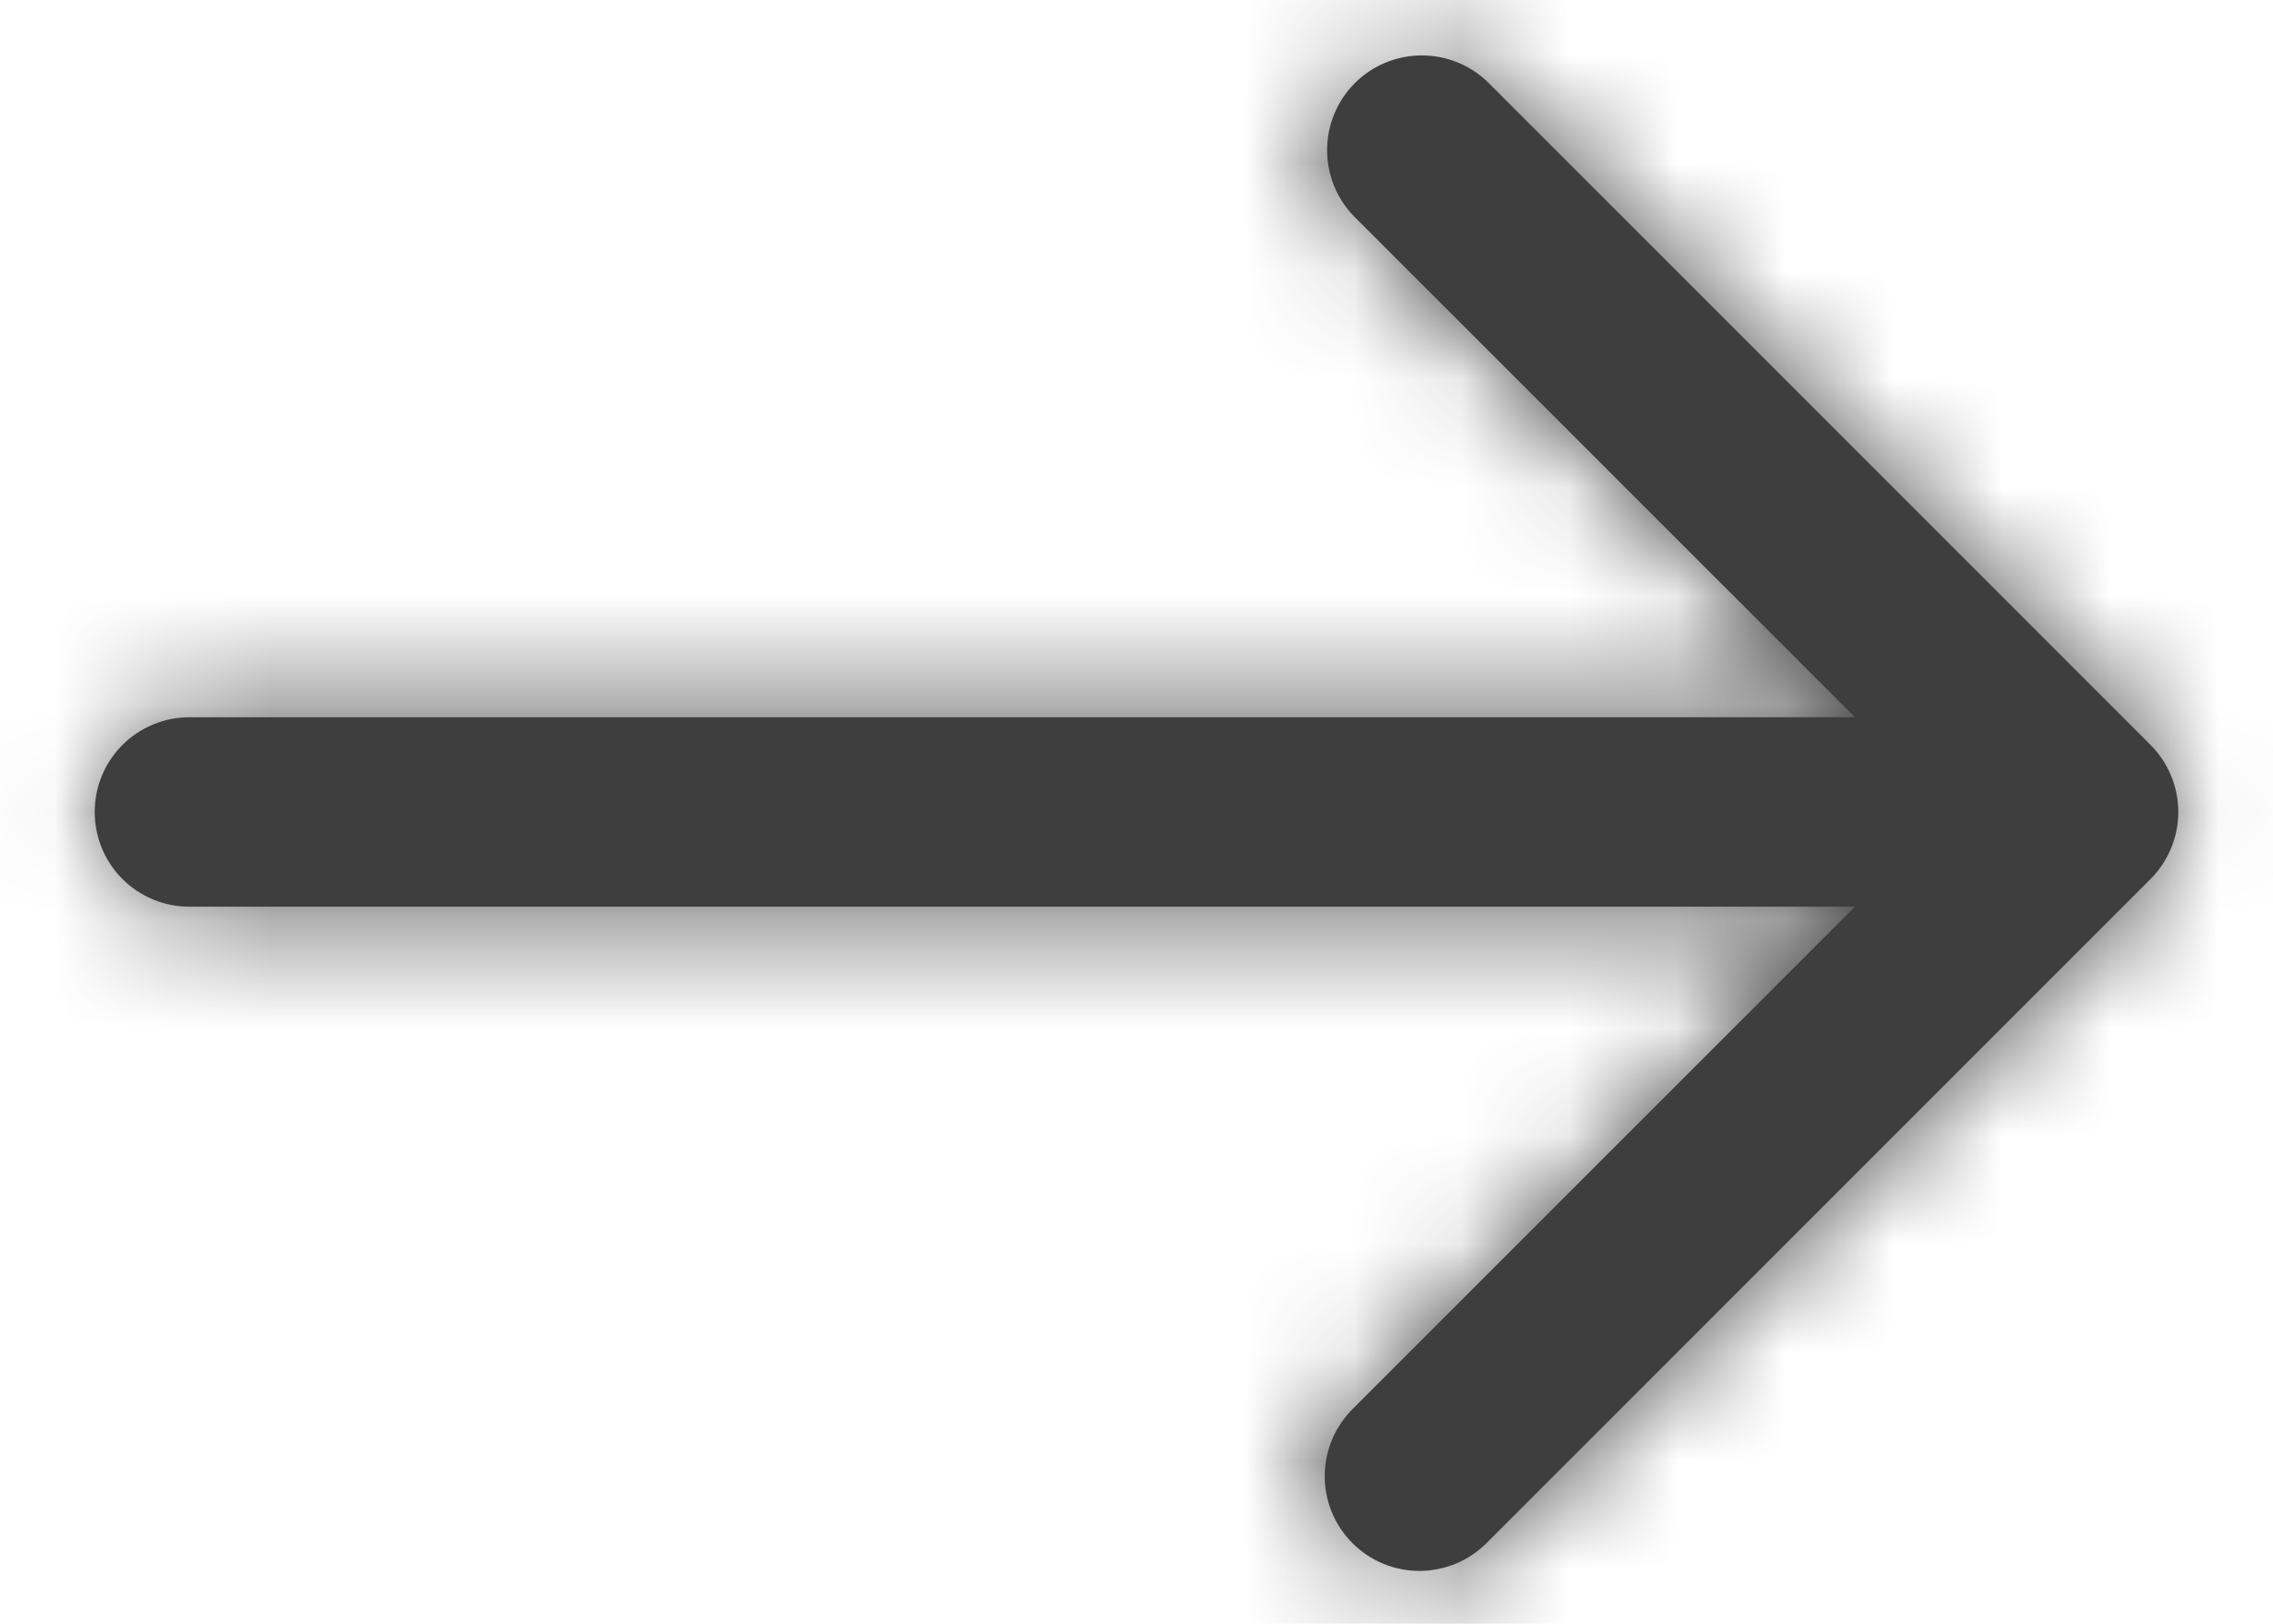
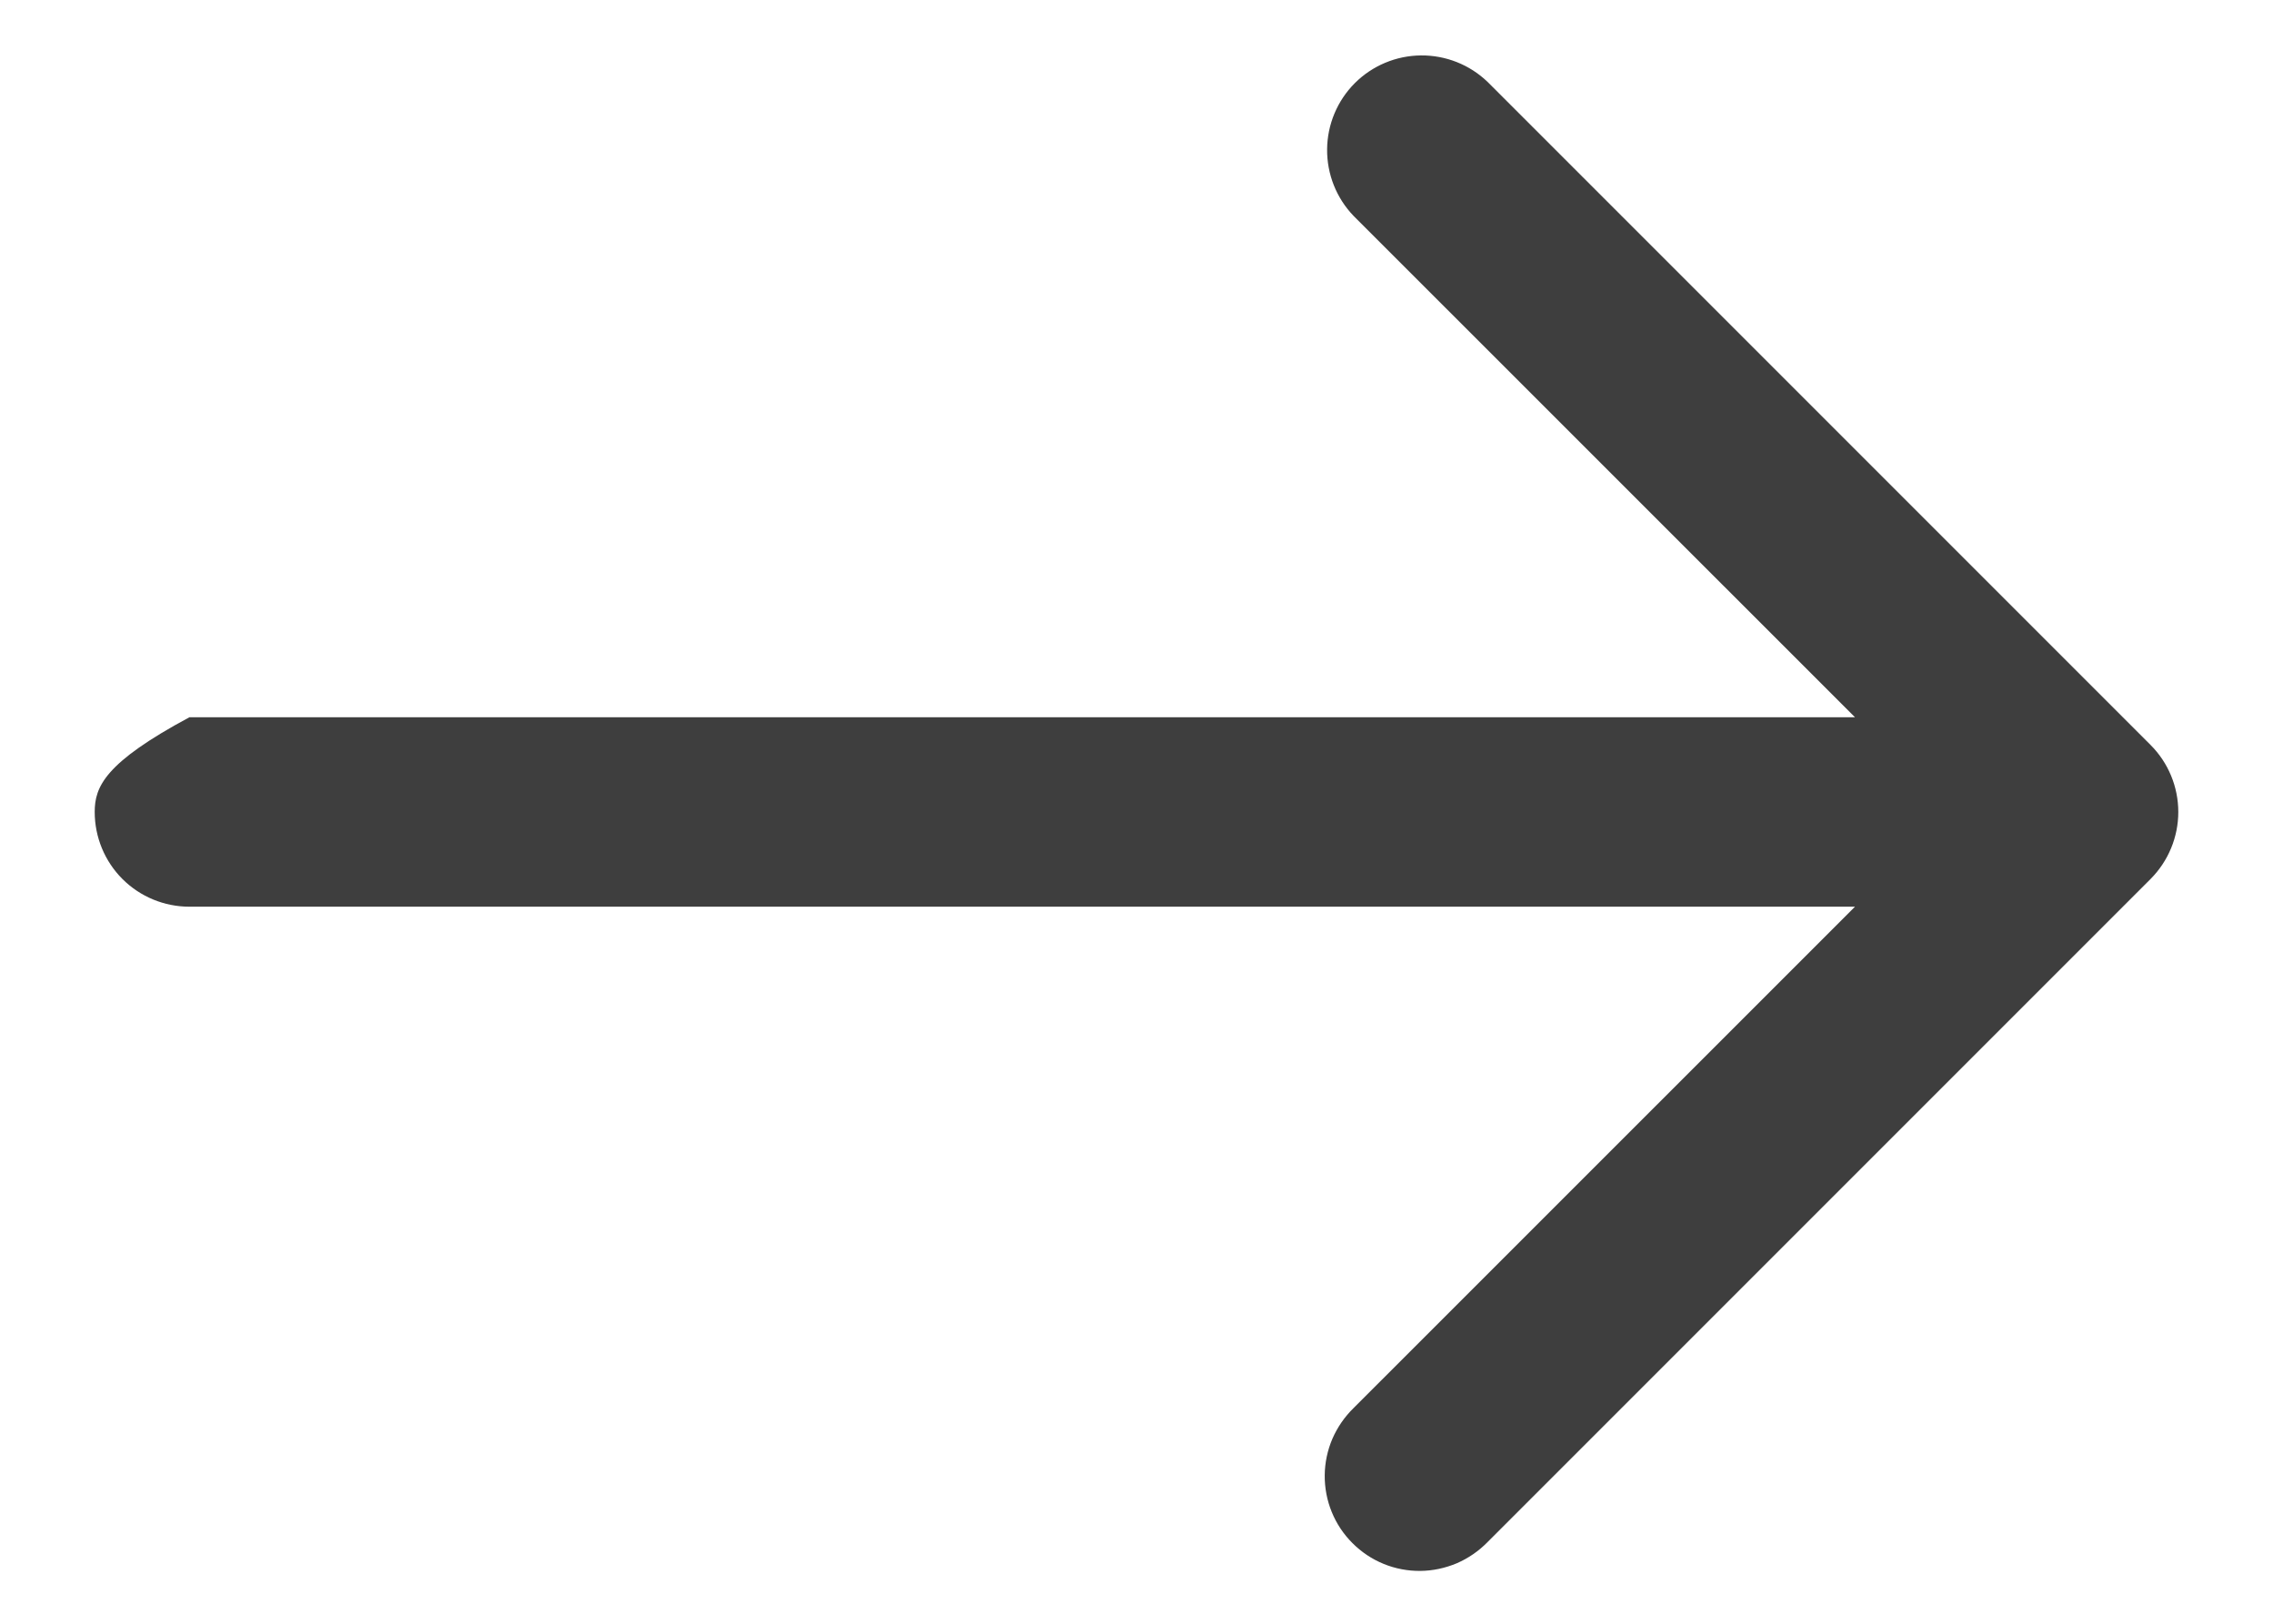
<svg xmlns="http://www.w3.org/2000/svg" width="21" height="15" viewBox="0 0 21 15" fill="none">
  <mask id="path-1-inside-1_191_2957" fill="white">
    <path d="M19.869 6.882L13.744 0.757C13.579 0.598 13.358 0.51 13.128 0.512C12.899 0.514 12.679 0.606 12.517 0.768C12.355 0.93 12.263 1.15 12.261 1.379C12.259 1.609 12.347 1.83 12.506 1.995L17.138 6.626H1.75C1.518 6.626 1.295 6.718 1.131 6.882C0.967 7.046 0.875 7.269 0.875 7.501C0.875 7.733 0.967 7.956 1.131 8.12C1.295 8.284 1.518 8.376 1.75 8.376H17.138L12.506 13.007C12.423 13.088 12.356 13.185 12.31 13.291C12.264 13.398 12.24 13.513 12.239 13.629C12.238 13.745 12.26 13.861 12.304 13.968C12.348 14.076 12.413 14.173 12.495 14.255C12.578 14.338 12.675 14.403 12.783 14.447C12.89 14.491 13.006 14.513 13.122 14.512C13.238 14.511 13.353 14.486 13.46 14.441C13.566 14.395 13.663 14.328 13.744 14.245L19.869 8.12C20.033 7.955 20.125 7.733 20.125 7.501C20.125 7.269 20.033 7.046 19.869 6.882Z" />
  </mask>
-   <path d="M19.869 6.882L13.744 0.757C13.579 0.598 13.358 0.51 13.128 0.512C12.899 0.514 12.679 0.606 12.517 0.768C12.355 0.93 12.263 1.15 12.261 1.379C12.259 1.609 12.347 1.83 12.506 1.995L17.138 6.626H1.75C1.518 6.626 1.295 6.718 1.131 6.882C0.967 7.046 0.875 7.269 0.875 7.501C0.875 7.733 0.967 7.956 1.131 8.12C1.295 8.284 1.518 8.376 1.75 8.376H17.138L12.506 13.007C12.423 13.088 12.356 13.185 12.31 13.291C12.264 13.398 12.24 13.513 12.239 13.629C12.238 13.745 12.26 13.861 12.304 13.968C12.348 14.076 12.413 14.173 12.495 14.255C12.578 14.338 12.675 14.403 12.783 14.447C12.89 14.491 13.006 14.513 13.122 14.512C13.238 14.511 13.353 14.486 13.46 14.441C13.566 14.395 13.663 14.328 13.744 14.245L19.869 8.12C20.033 7.955 20.125 7.733 20.125 7.501C20.125 7.269 20.033 7.046 19.869 6.882Z" fill="#3E3E3E" />
-   <path d="M19.869 6.882L26.941 -0.188L26.94 -0.189L19.869 6.882ZM13.744 0.757L20.815 -6.314L20.753 -6.375L20.691 -6.436L13.744 0.757ZM12.506 1.995L5.313 8.942L5.374 9.004L5.435 9.066L12.506 1.995ZM17.138 6.626V16.626H41.28L24.209 -0.445L17.138 6.626ZM0.875 7.501H-9.125H0.875ZM17.138 8.376L24.209 15.447L41.28 -1.624H17.138V8.376ZM12.506 13.007L19.453 20.2L19.516 20.14L19.577 20.078L12.506 13.007ZM13.744 14.245L6.673 7.174L6.611 7.235L6.551 7.297L13.744 14.245ZM19.869 8.12L26.94 15.191L26.941 15.19L19.869 8.12ZM26.94 -0.189L20.815 -6.314L6.673 7.828L12.798 13.953L26.94 -0.189ZM20.691 -6.436C18.64 -8.416 15.893 -9.513 13.041 -9.488L13.215 10.511C10.822 10.532 8.517 9.612 6.797 7.95L20.691 -6.436ZM13.041 -9.488C10.19 -9.463 7.462 -8.319 5.446 -6.303L19.588 7.839C17.896 9.531 15.608 10.491 13.215 10.511L13.041 -9.488ZM5.446 -6.303C3.43 -4.287 2.286 -1.559 2.261 1.292L22.26 1.466C22.24 3.859 21.28 6.147 19.588 7.839L5.446 -6.303ZM2.261 1.292C2.236 4.144 3.333 6.891 5.313 8.942L19.699 -4.953C21.361 -3.232 22.281 -0.927 22.26 1.466L2.261 1.292ZM5.435 9.066L10.067 13.697L24.209 -0.445L19.577 -5.076L5.435 9.066ZM17.138 -3.374H1.75V16.626H17.138V-3.374ZM1.75 -3.374C-1.134 -3.374 -3.9 -2.228 -5.94 -0.189L8.202 13.953C6.491 15.665 4.17 16.626 1.75 16.626V-3.374ZM-5.94 -0.189C-7.979 1.851 -9.125 4.617 -9.125 7.501H10.875C10.875 9.921 9.914 12.242 8.202 13.953L-5.94 -0.189ZM-9.125 7.501C-9.125 10.385 -7.979 13.151 -5.94 15.191L8.202 1.049C9.914 2.76 10.875 5.081 10.875 7.501H-9.125ZM-5.94 15.191C-3.9 17.23 -1.134 18.376 1.75 18.376V-1.624C4.17 -1.624 6.491 -0.663 8.202 1.049L-5.94 15.191ZM1.75 18.376H17.138V-1.624H1.75V18.376ZM10.067 1.305L5.435 5.936L19.577 20.078L24.209 15.447L10.067 1.305ZM5.559 5.814C4.521 6.818 3.692 8.018 3.122 9.344L21.498 17.238C21.02 18.352 20.325 19.358 19.453 20.2L5.559 5.814ZM3.122 9.344C2.552 10.671 2.252 12.098 2.24 13.542L22.239 13.716C22.228 14.928 21.977 16.125 21.498 17.238L3.122 9.344ZM2.24 13.542C2.227 14.986 2.502 16.418 3.049 17.755L21.56 10.181C22.018 11.303 22.249 12.504 22.239 13.716L2.24 13.542ZM3.049 17.755C3.596 19.091 4.403 20.305 5.424 21.326L19.567 7.184C20.423 8.041 21.101 9.06 21.56 10.181L3.049 17.755ZM5.424 21.326C6.446 22.348 7.66 23.155 8.996 23.702L16.57 5.191C17.691 5.65 18.71 6.328 19.567 7.184L5.424 21.326ZM8.996 23.702C10.333 24.249 11.765 24.524 13.209 24.511L13.035 4.512C14.247 4.502 15.448 4.732 16.57 5.191L8.996 23.702ZM13.209 24.511C14.653 24.499 16.08 24.199 17.407 23.629L9.513 5.253C10.626 4.774 11.823 4.523 13.035 4.512L13.209 24.511ZM17.407 23.629C18.733 23.059 19.933 22.23 20.936 21.192L6.551 7.297C7.393 6.426 8.399 5.731 9.513 5.253L17.407 23.629ZM20.815 21.316L26.94 15.191L12.798 1.049L6.673 7.174L20.815 21.316ZM26.941 15.19C28.98 13.15 30.125 10.385 30.125 7.501H10.125C10.125 5.081 11.086 2.761 12.796 1.05L26.941 15.19ZM30.125 7.501C30.125 4.617 28.98 1.852 26.941 -0.188L12.796 13.952C11.086 12.241 10.125 9.921 10.125 7.501H30.125Z" fill="#3E3E3E" mask="url(#path-1-inside-1_191_2957)" />
+   <path d="M19.869 6.882L13.744 0.757C13.579 0.598 13.358 0.51 13.128 0.512C12.899 0.514 12.679 0.606 12.517 0.768C12.355 0.93 12.263 1.15 12.261 1.379C12.259 1.609 12.347 1.83 12.506 1.995L17.138 6.626H1.75C0.967 7.046 0.875 7.269 0.875 7.501C0.875 7.733 0.967 7.956 1.131 8.12C1.295 8.284 1.518 8.376 1.75 8.376H17.138L12.506 13.007C12.423 13.088 12.356 13.185 12.31 13.291C12.264 13.398 12.24 13.513 12.239 13.629C12.238 13.745 12.26 13.861 12.304 13.968C12.348 14.076 12.413 14.173 12.495 14.255C12.578 14.338 12.675 14.403 12.783 14.447C12.89 14.491 13.006 14.513 13.122 14.512C13.238 14.511 13.353 14.486 13.46 14.441C13.566 14.395 13.663 14.328 13.744 14.245L19.869 8.12C20.033 7.955 20.125 7.733 20.125 7.501C20.125 7.269 20.033 7.046 19.869 6.882Z" fill="#3E3E3E" />
</svg>